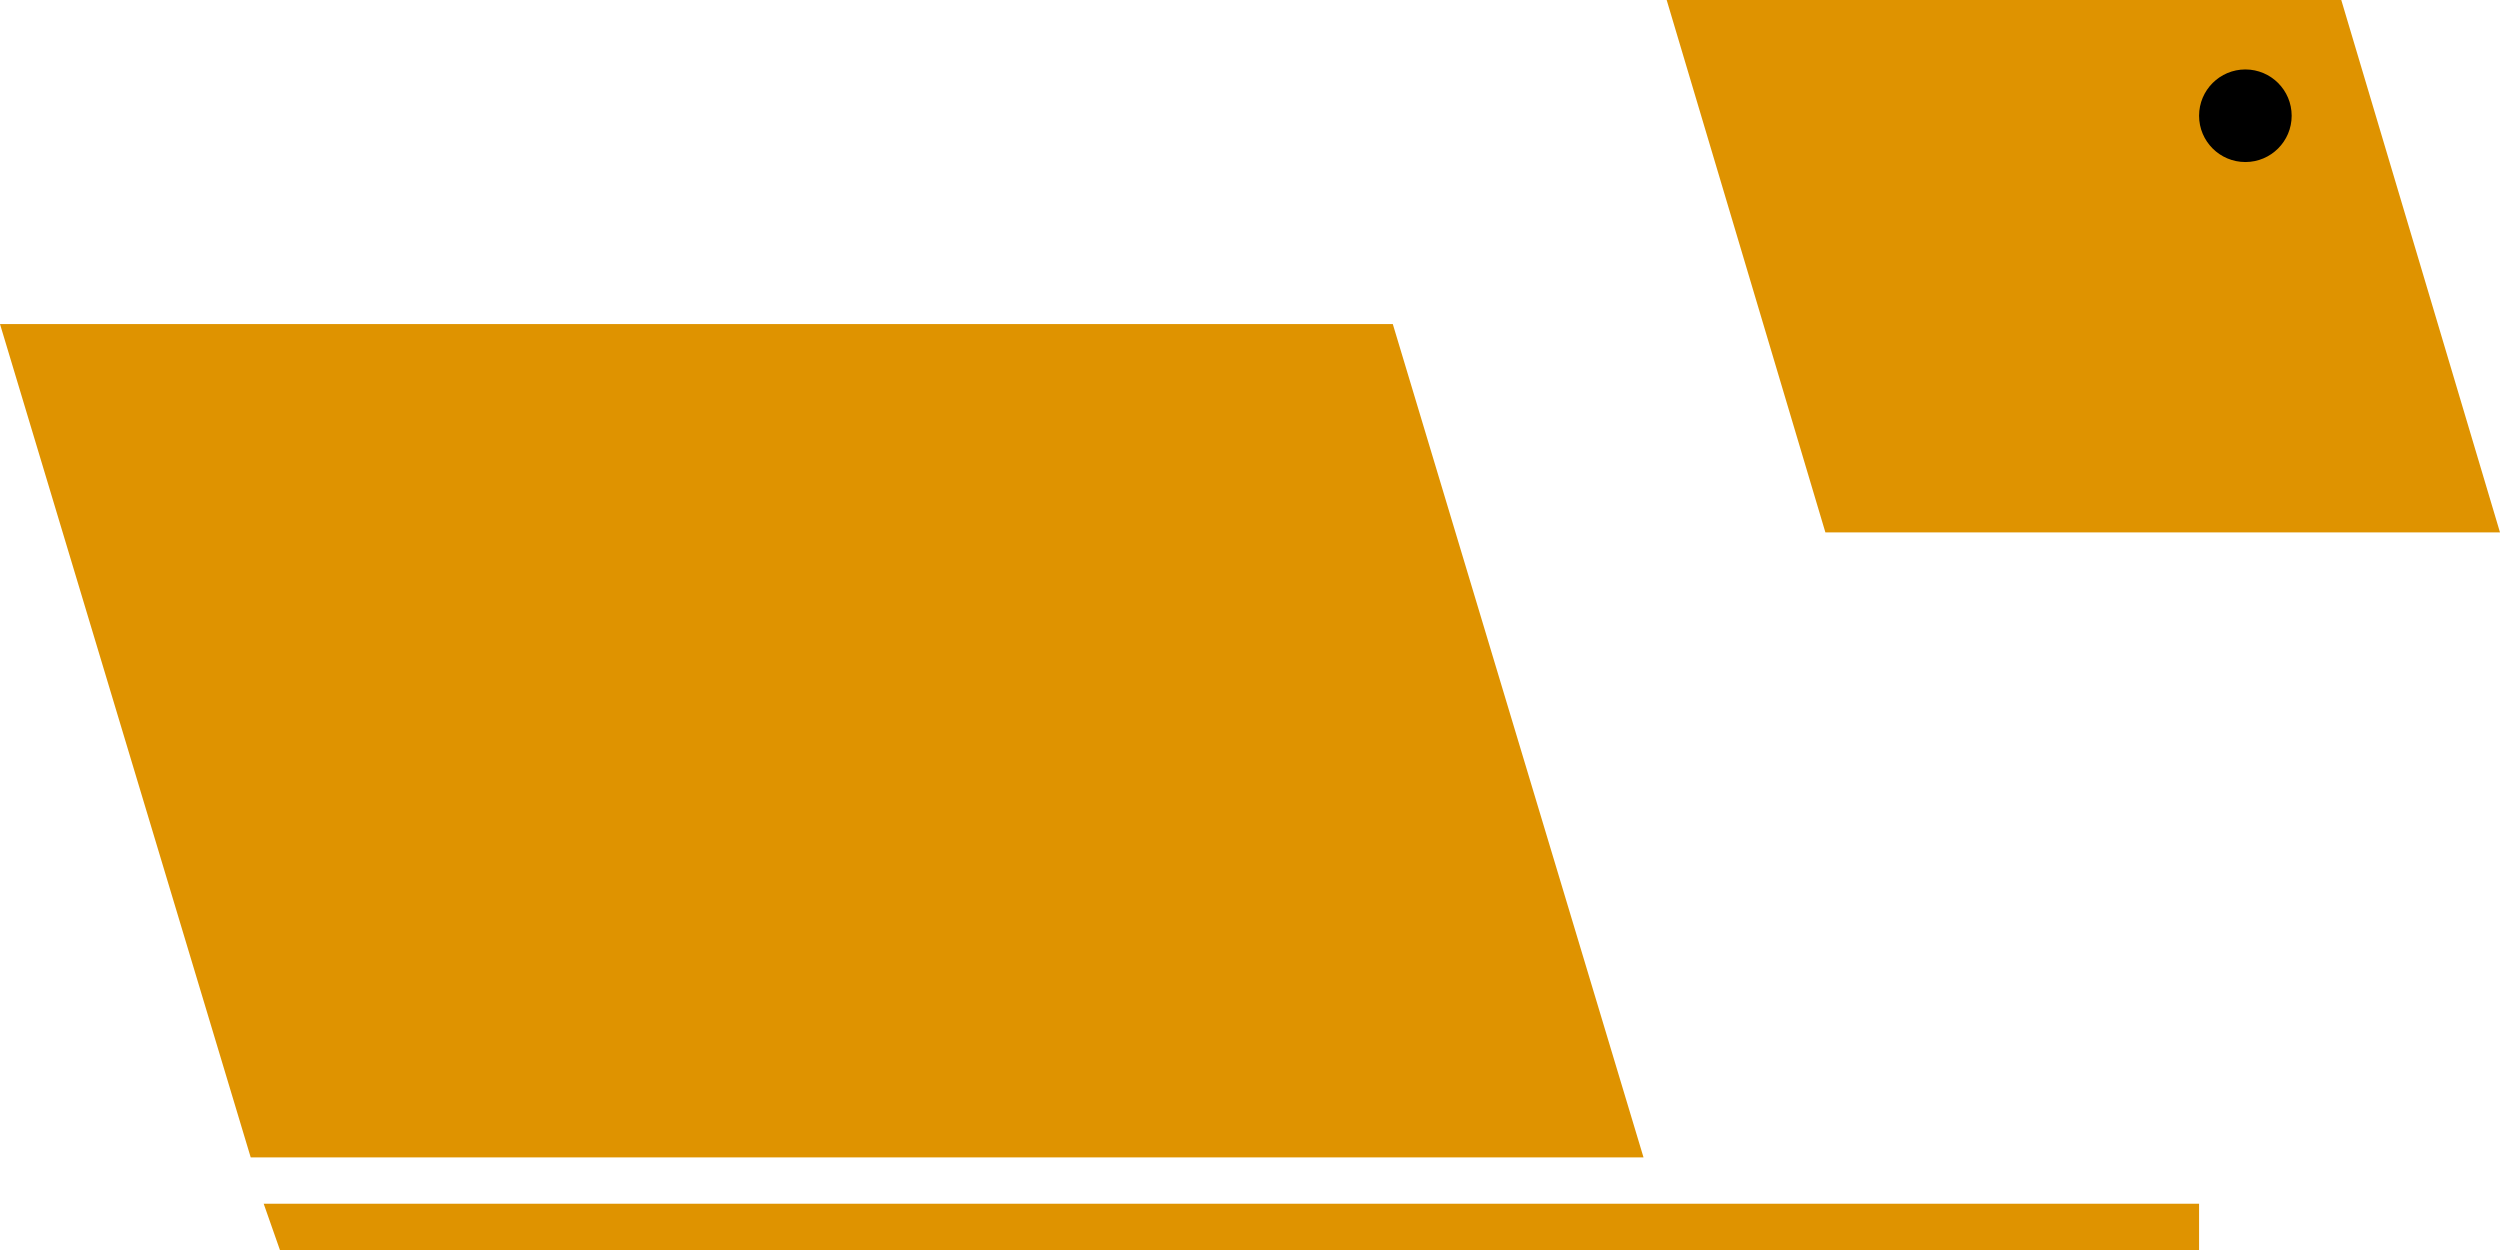
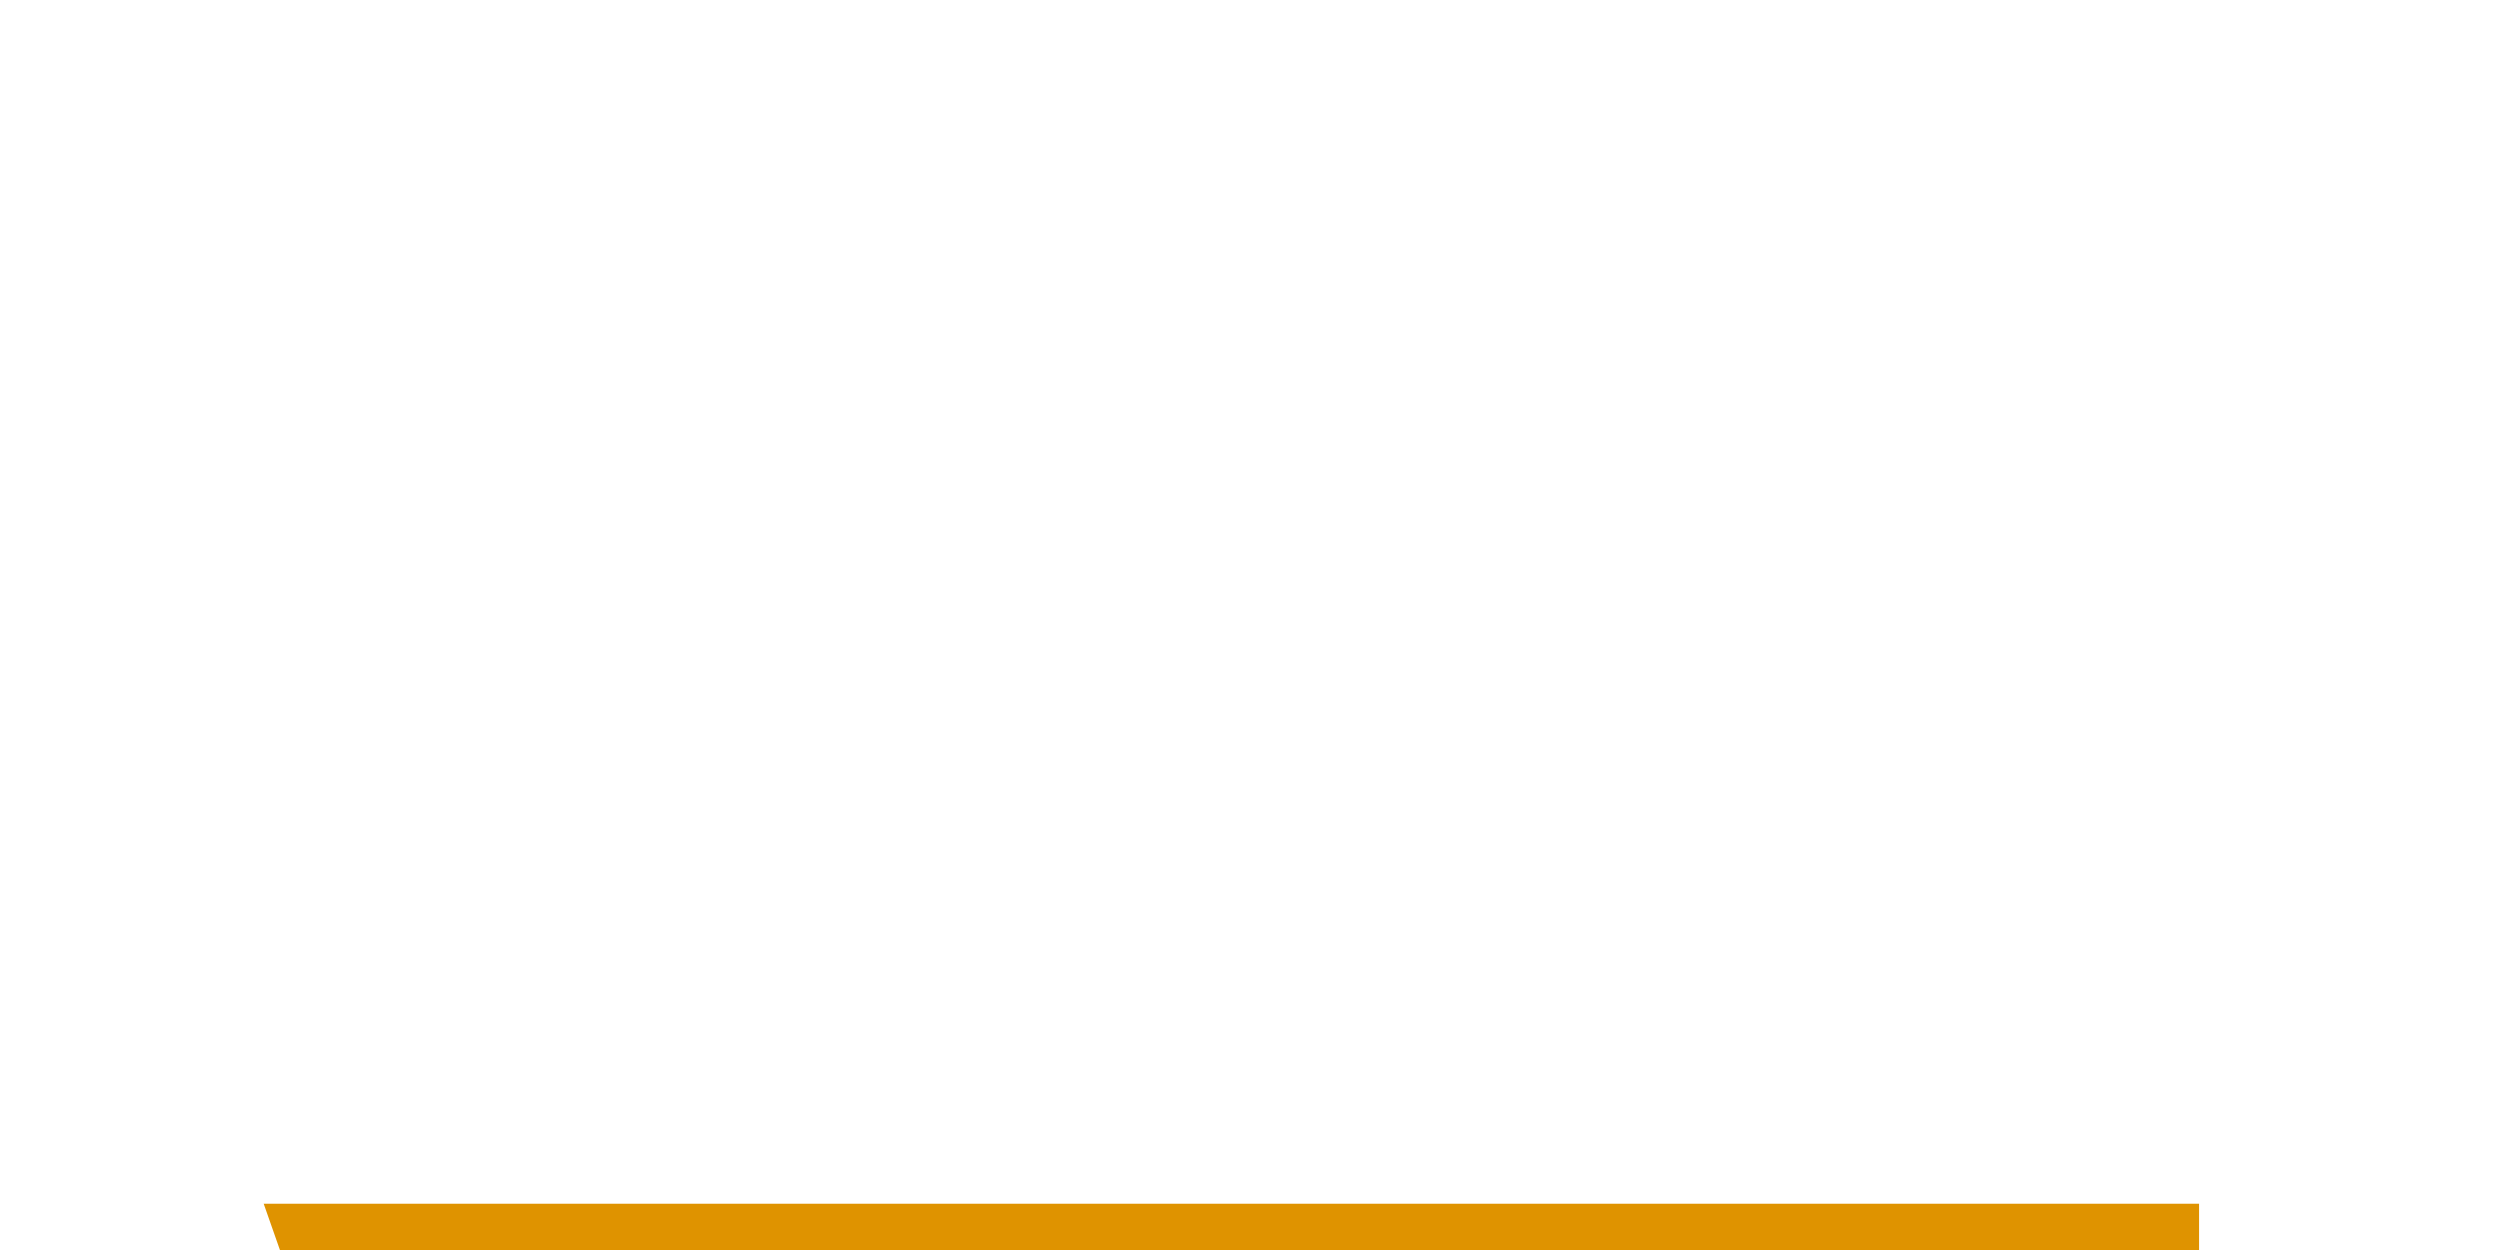
<svg xmlns="http://www.w3.org/2000/svg" width="108" height="54" viewBox="0 0 108 54" fill="none">
-   <path d="M0 14H60.169L71 50H10.831L0 14Z" fill="#DF9300" />
-   <path d="M72 0H101.143L108 23H78.857L72 0Z" fill="#DF9300" />
-   <circle cx="97" cy="5" r="1.5" fill="black" stroke="black" />
  <path fill-rule="evenodd" clip-rule="evenodd" d="M12.093 54H95V52H11.391L12.093 54Z" fill="#DF9300" />
</svg>